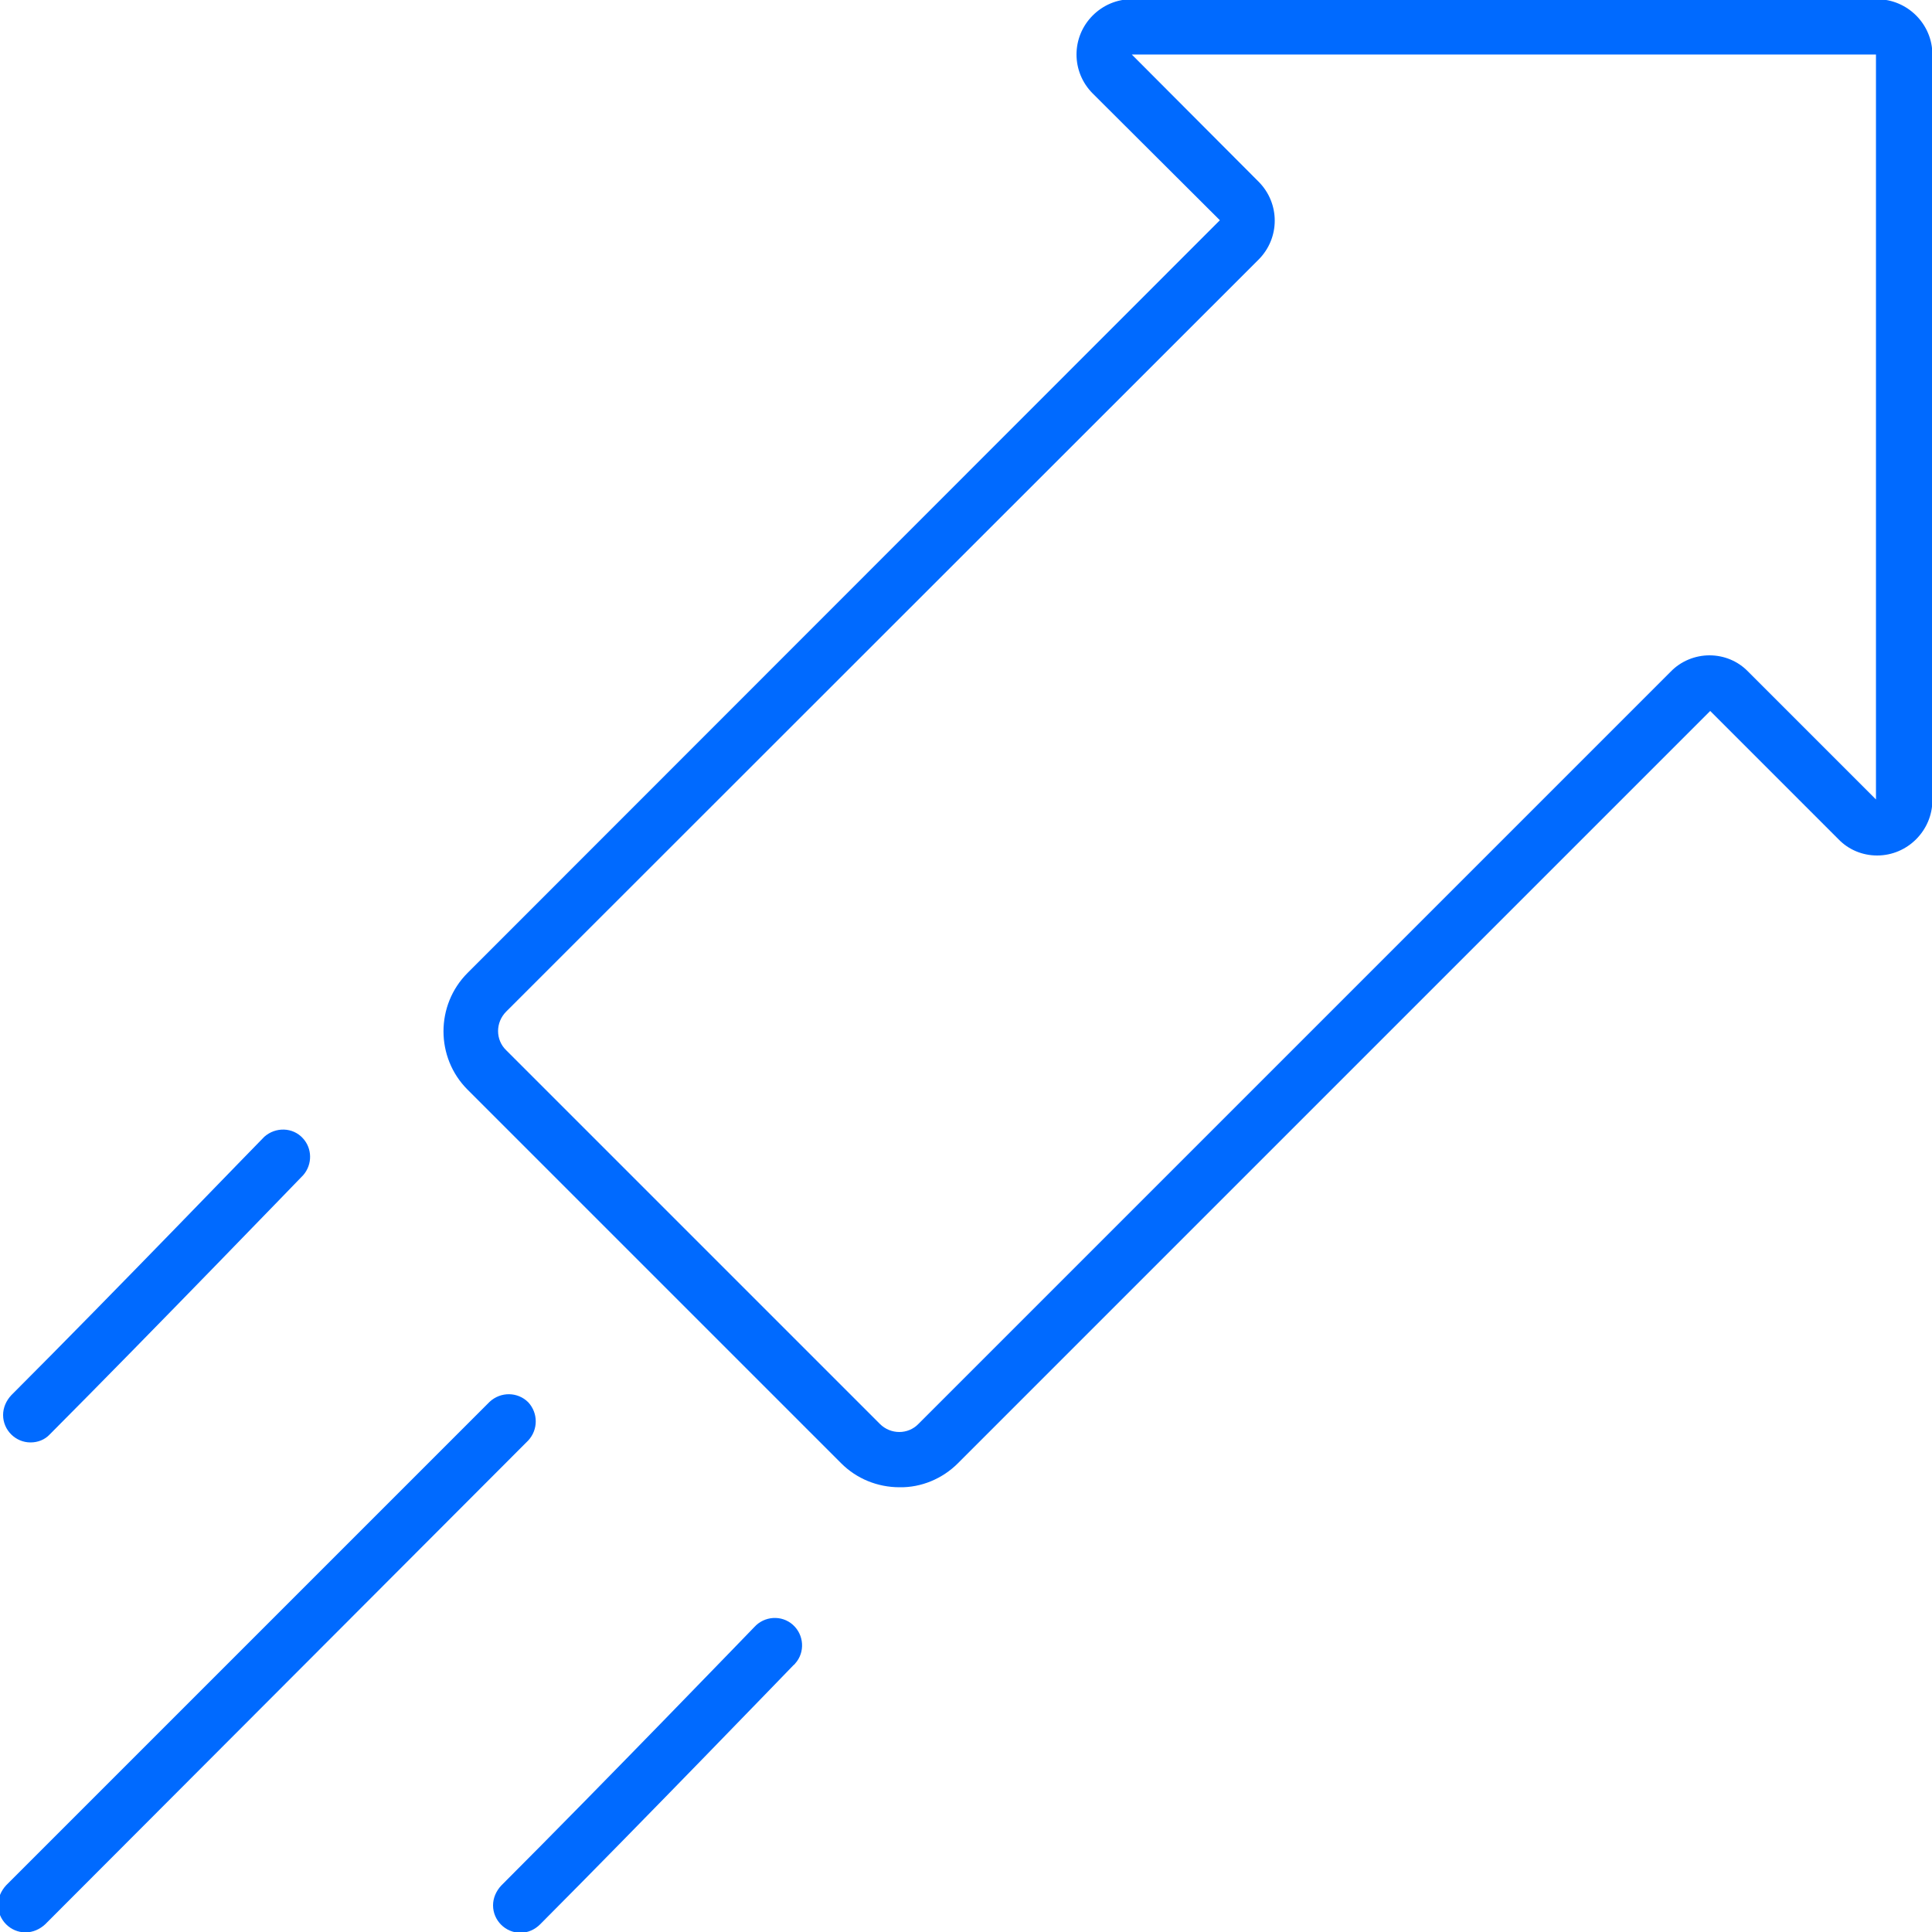
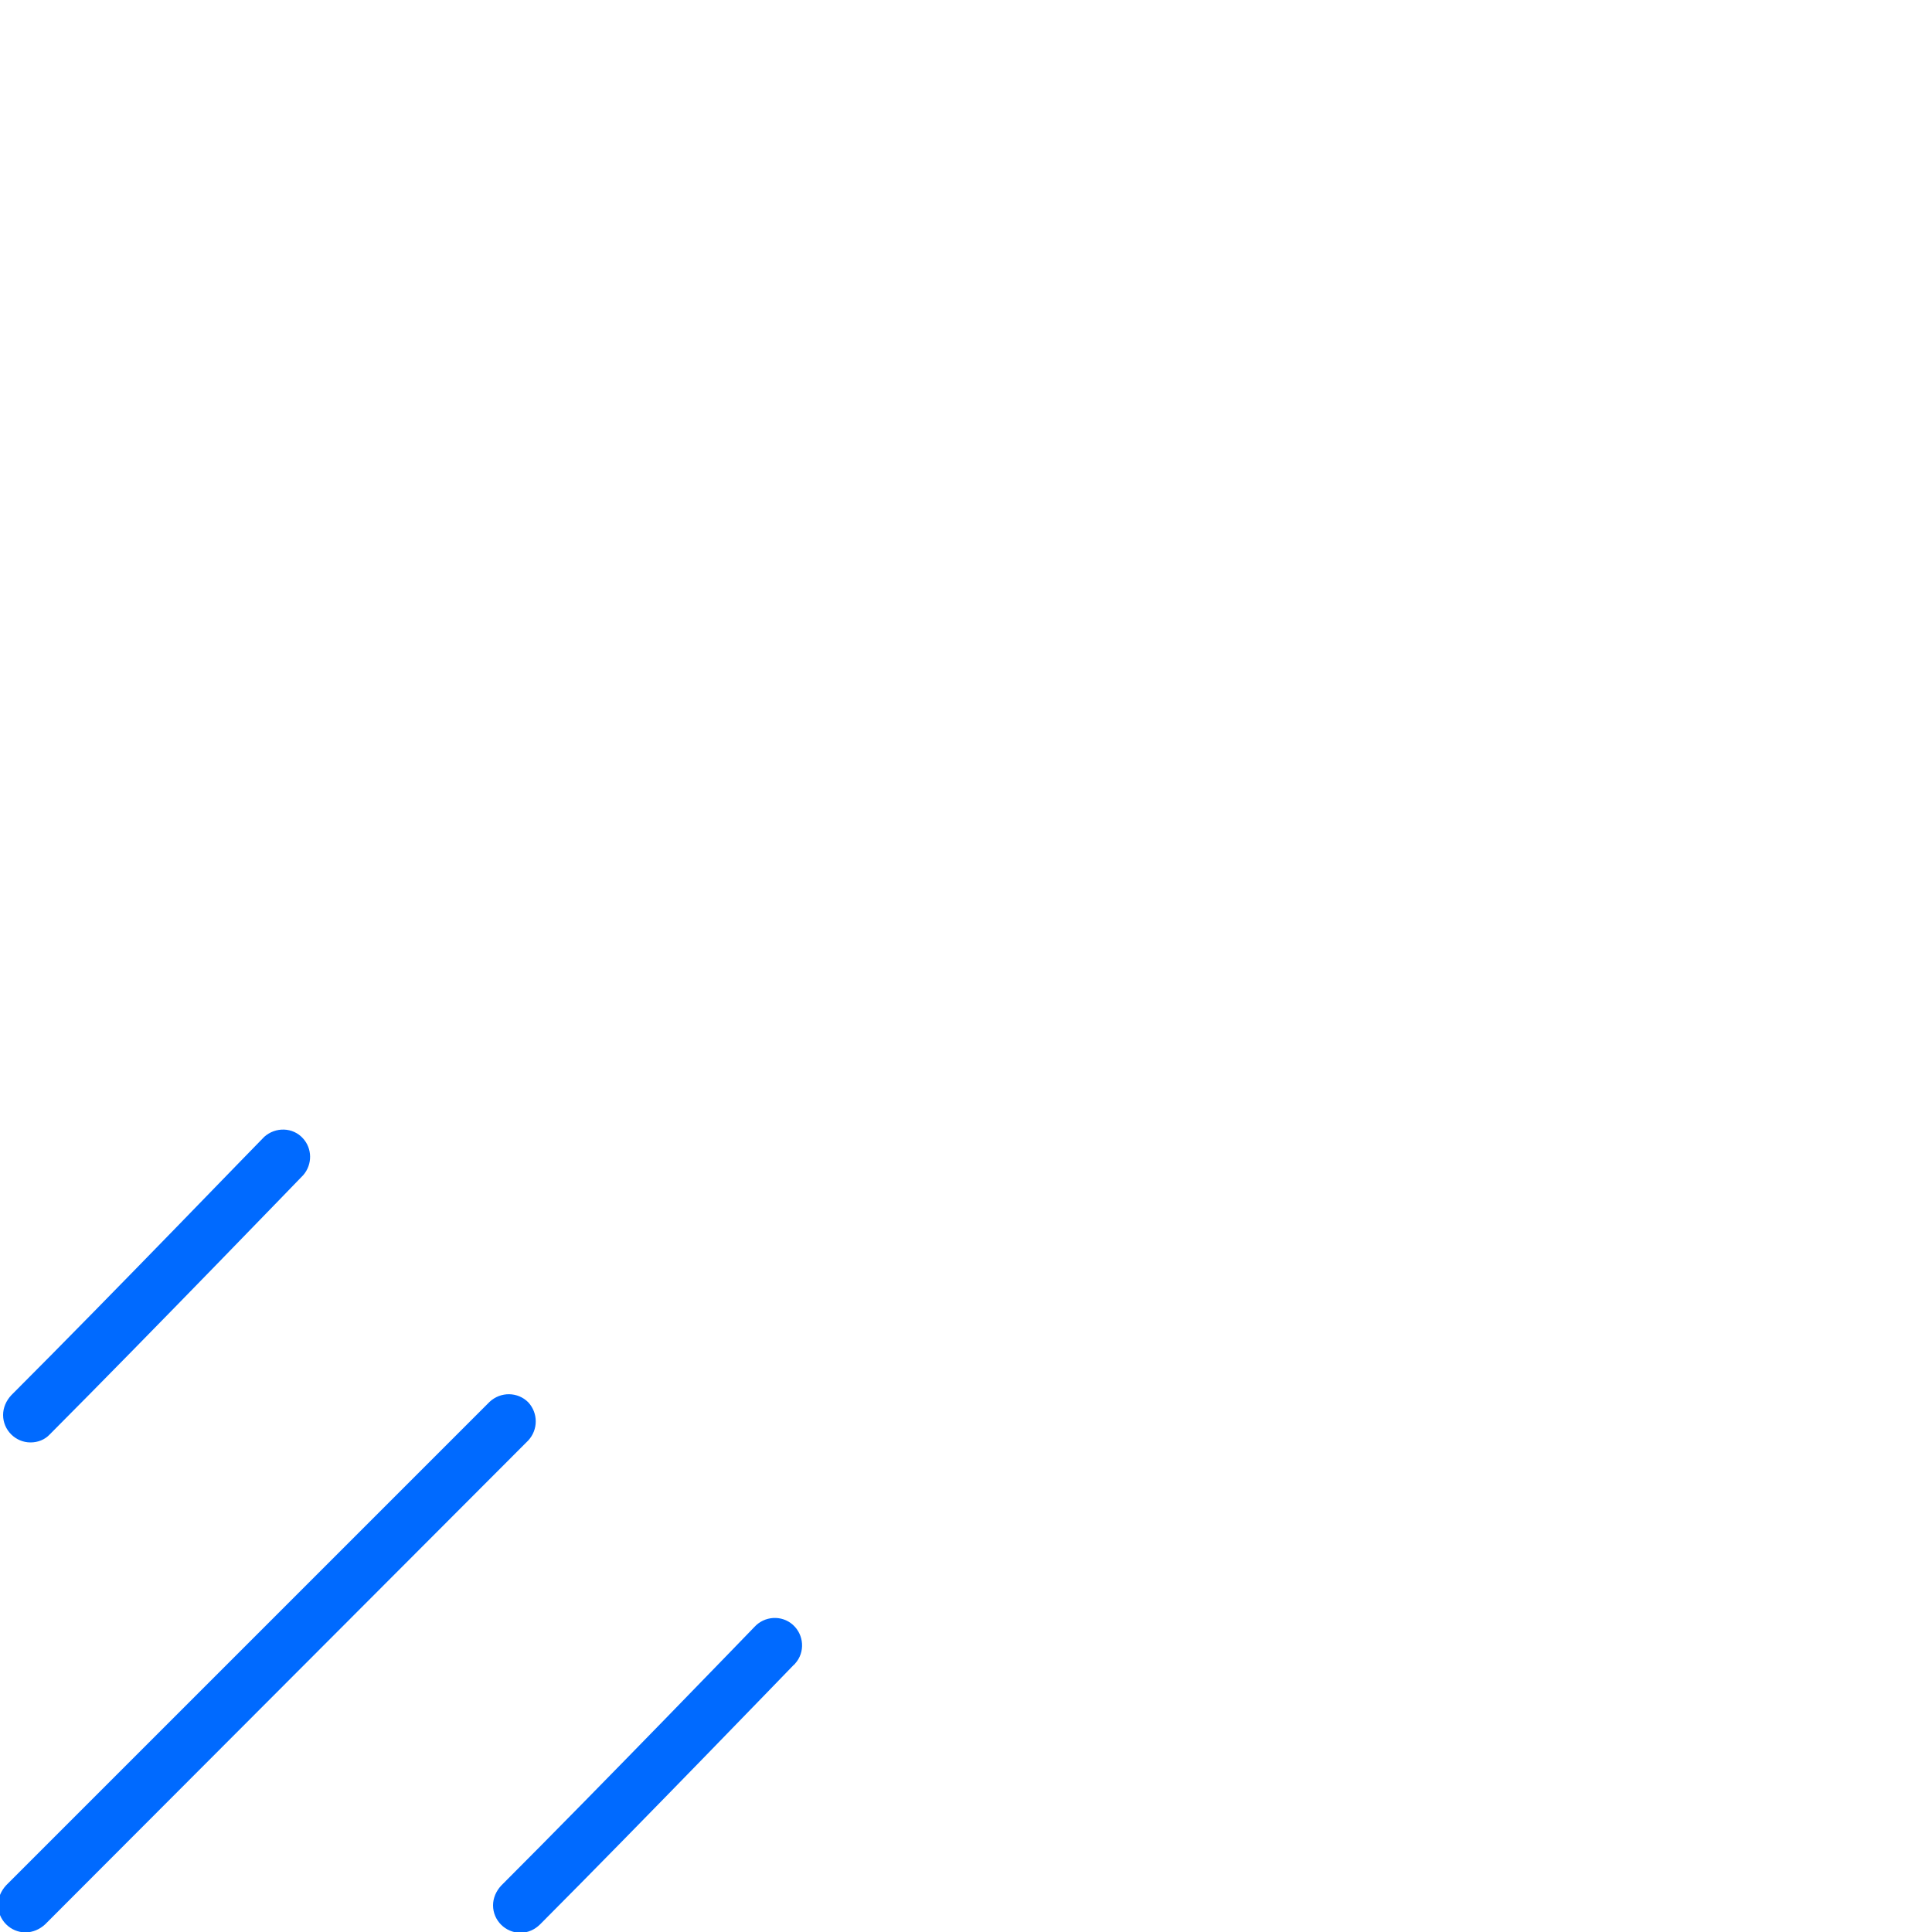
<svg xmlns="http://www.w3.org/2000/svg" version="1.1" id="Capa_1" x="0px" y="0px" viewBox="0 0 500 500" style="enable-background:new 0 0 500 500;" xml:space="preserve">
  <style type="text/css">
	.st0{fill:#006AFF;}
</style>
  <g id="Artwork">
-     <path class="st0" d="M232.8,384.9c-5.7,0-11.1-2.2-15.1-6.2L121,282c-8.3-8.3-8.3-21.9,0-30.2l0,0L315.7,57l-32.9-32.8   c-5.6-5.6-5.6-14.6,0-20.2c2.7-2.7,6.3-4.2,10-4.2h193c7.8,0,14.3,6.4,14.3,14.3v193c0,7.8-6.4,14.3-14.3,14.3   c-3.8,0-7.4-1.5-10-4.2l-33.2-33.2l0,0L247.9,378.7C243.9,382.7,238.4,385,232.8,384.9z M292.9,14.1L325.7,47   c5.6,5.6,5.6,14.6,0,20.2L131,261.8c-2.8,2.8-2.8,7.3,0,10l96.7,96.7c2.8,2.8,7.3,2.8,10,0l194.7-194.7c2.6-2.7,6.3-4.2,10-4.2l0,0   c3.8,0,7.4,1.5,10,4.2l33.1,33.1V14.1H292.9z" />
    <path class="st0" d="M6.6,500.1c-3.9,0-7.1-3.2-7.1-7.1c0-1.9,0.8-3.7,2.1-5.1l125.1-125.1c2.9-2.7,7.3-2.6,10,0.1   c2.6,2.8,2.6,7.1,0,9.9L11.7,498C10.3,499.3,8.5,500.1,6.6,500.1z" />
    <path class="st0" d="M134.7,500.2c-3.9,0-7.1-3.2-7.1-7.1c0-1.9,0.8-3.7,2.1-5.1c26.6-26.6,65.1-66.5,65.5-66.9   c2.6-2.9,7.1-3.2,10-0.6c2.9,2.6,3.2,7.1,0.6,10c-0.1,0.1-0.2,0.3-0.4,0.4c-0.4,0.4-39,40.4-65.6,67.1   C138.4,499.4,136.6,500.2,134.7,500.2z" />
    <path class="st0" d="M7.9,373.3c-3.9,0-7.1-3.2-7.1-7.1c0-1.9,0.8-3.7,2.1-5.1c26.6-26.6,65.1-66.6,65.5-66.9   c2.9-2.6,7.4-2.5,10,0.4c2.4,2.6,2.5,6.7,0.1,9.5c-0.4,0.4-39,40.4-65.6,67.1C11.6,372.6,9.8,373.3,7.9,373.3z" />
  </g>
</svg>